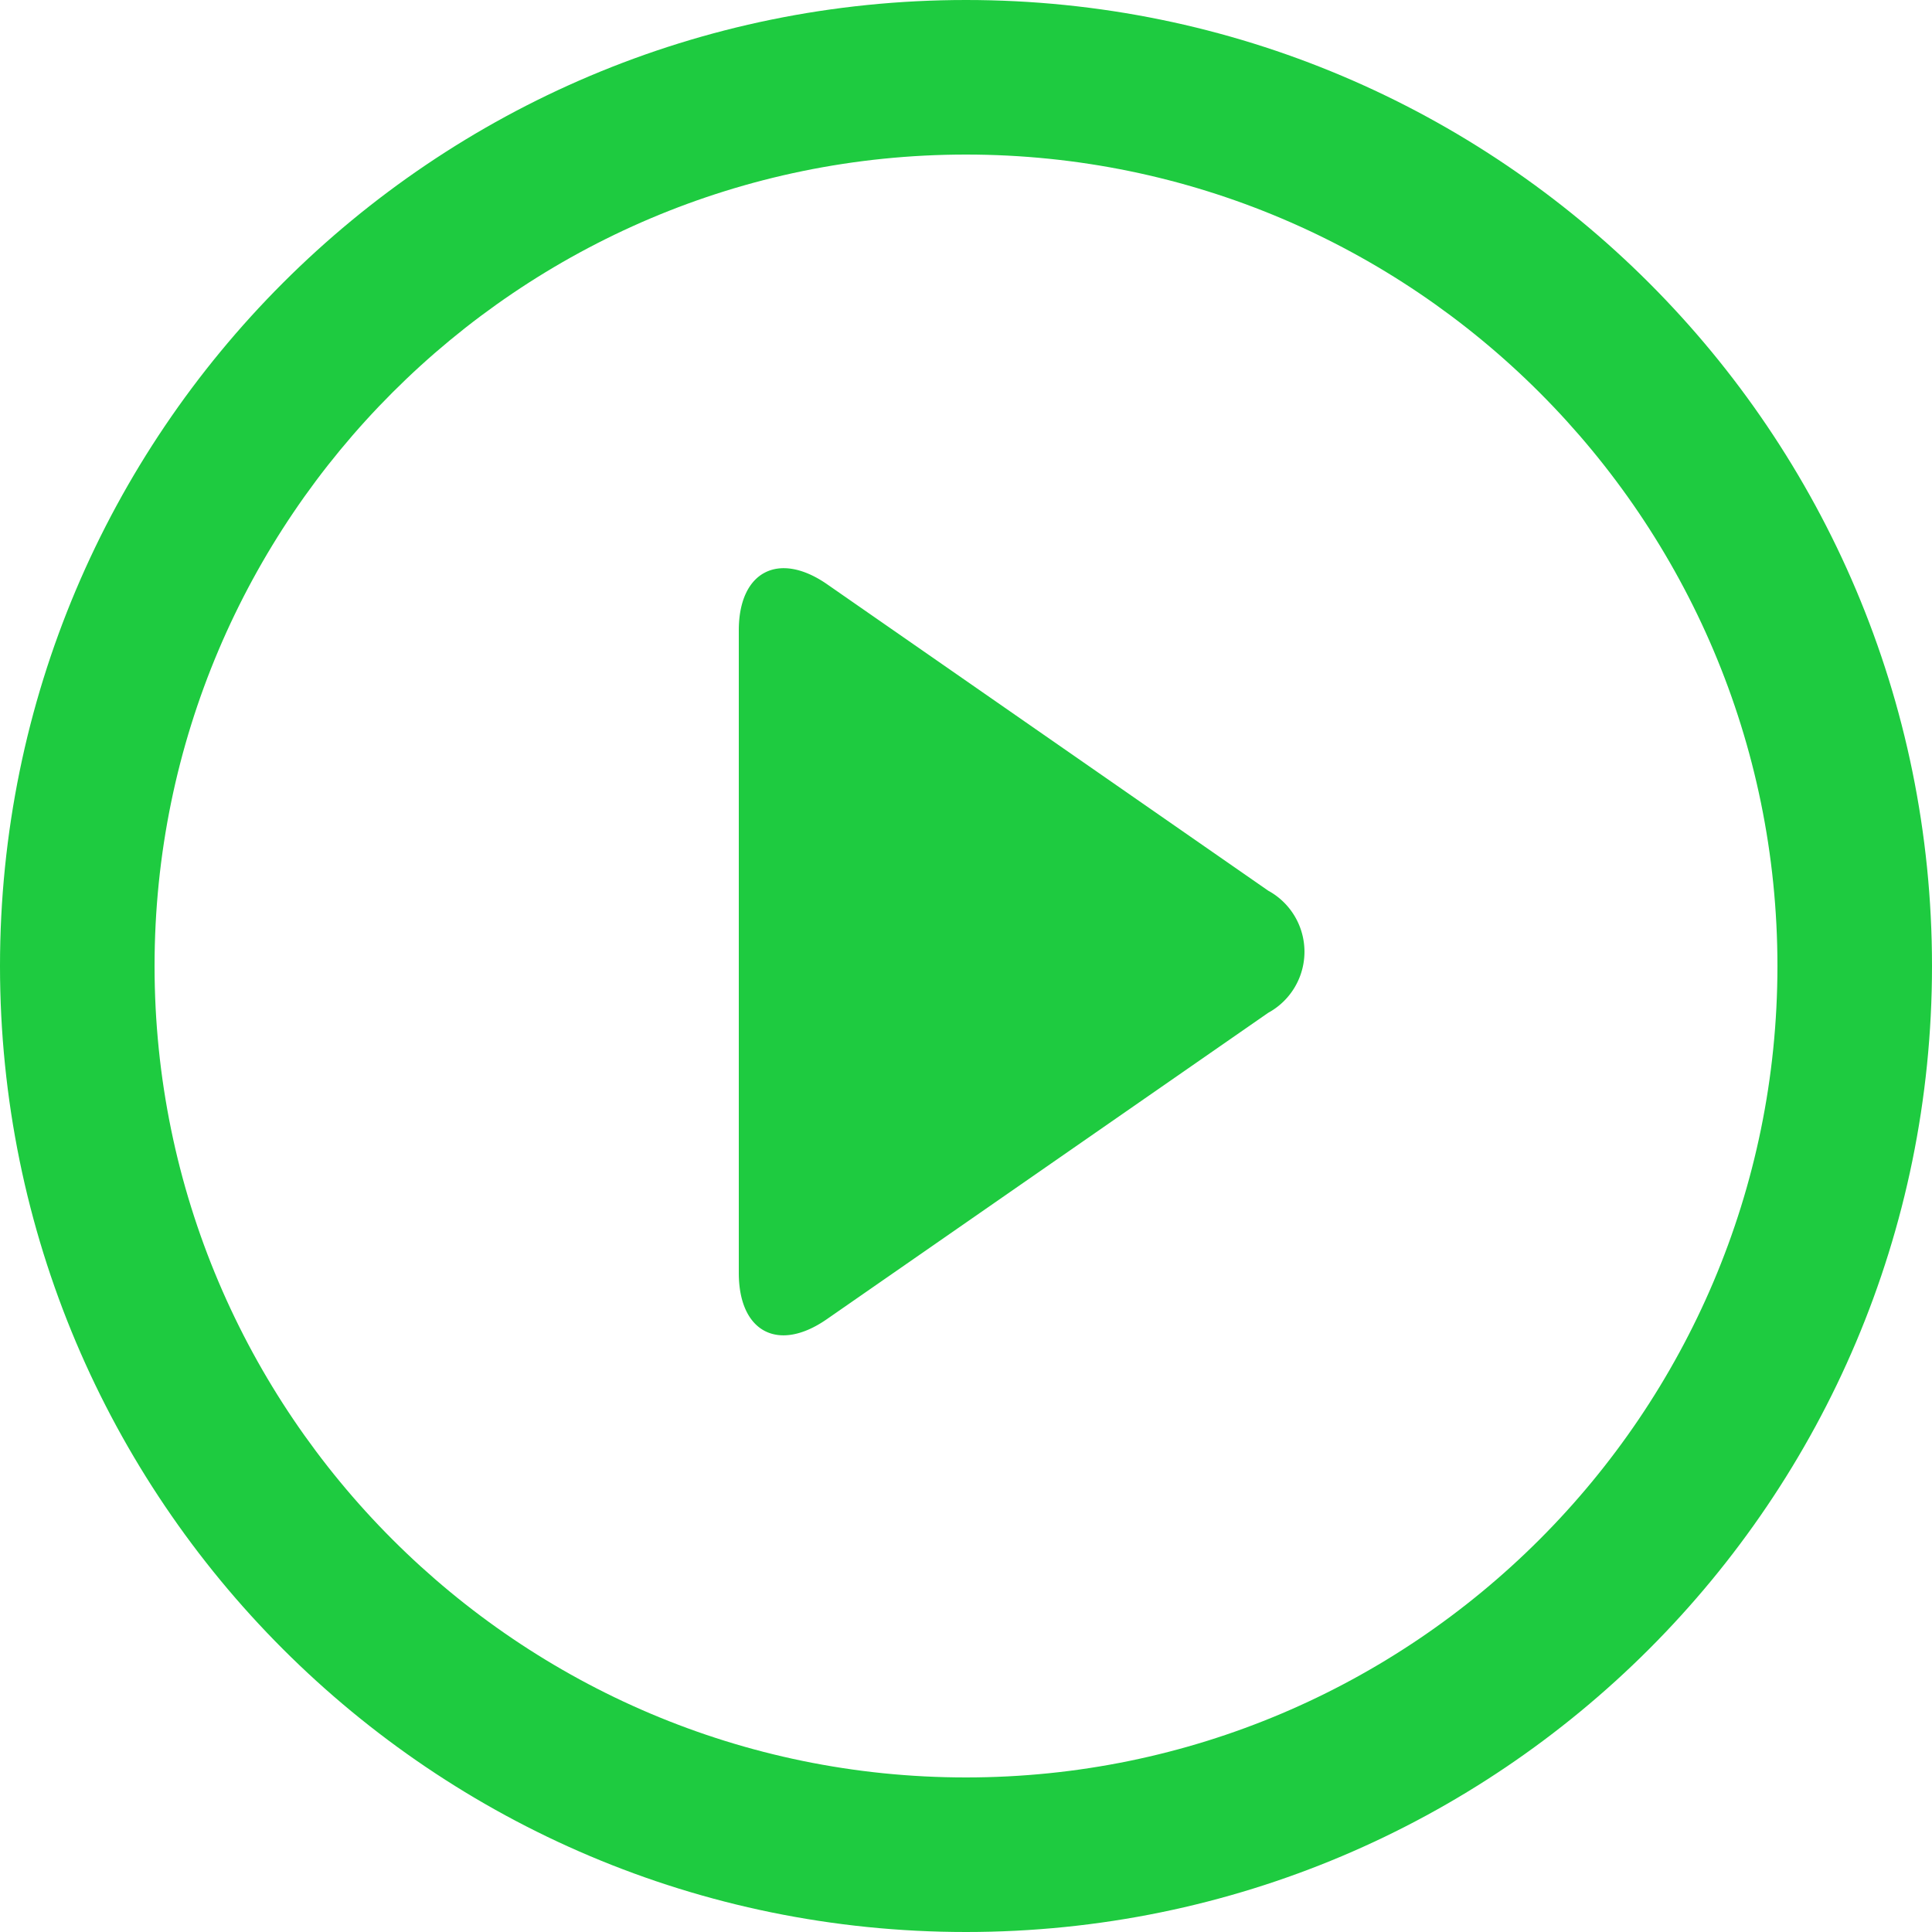
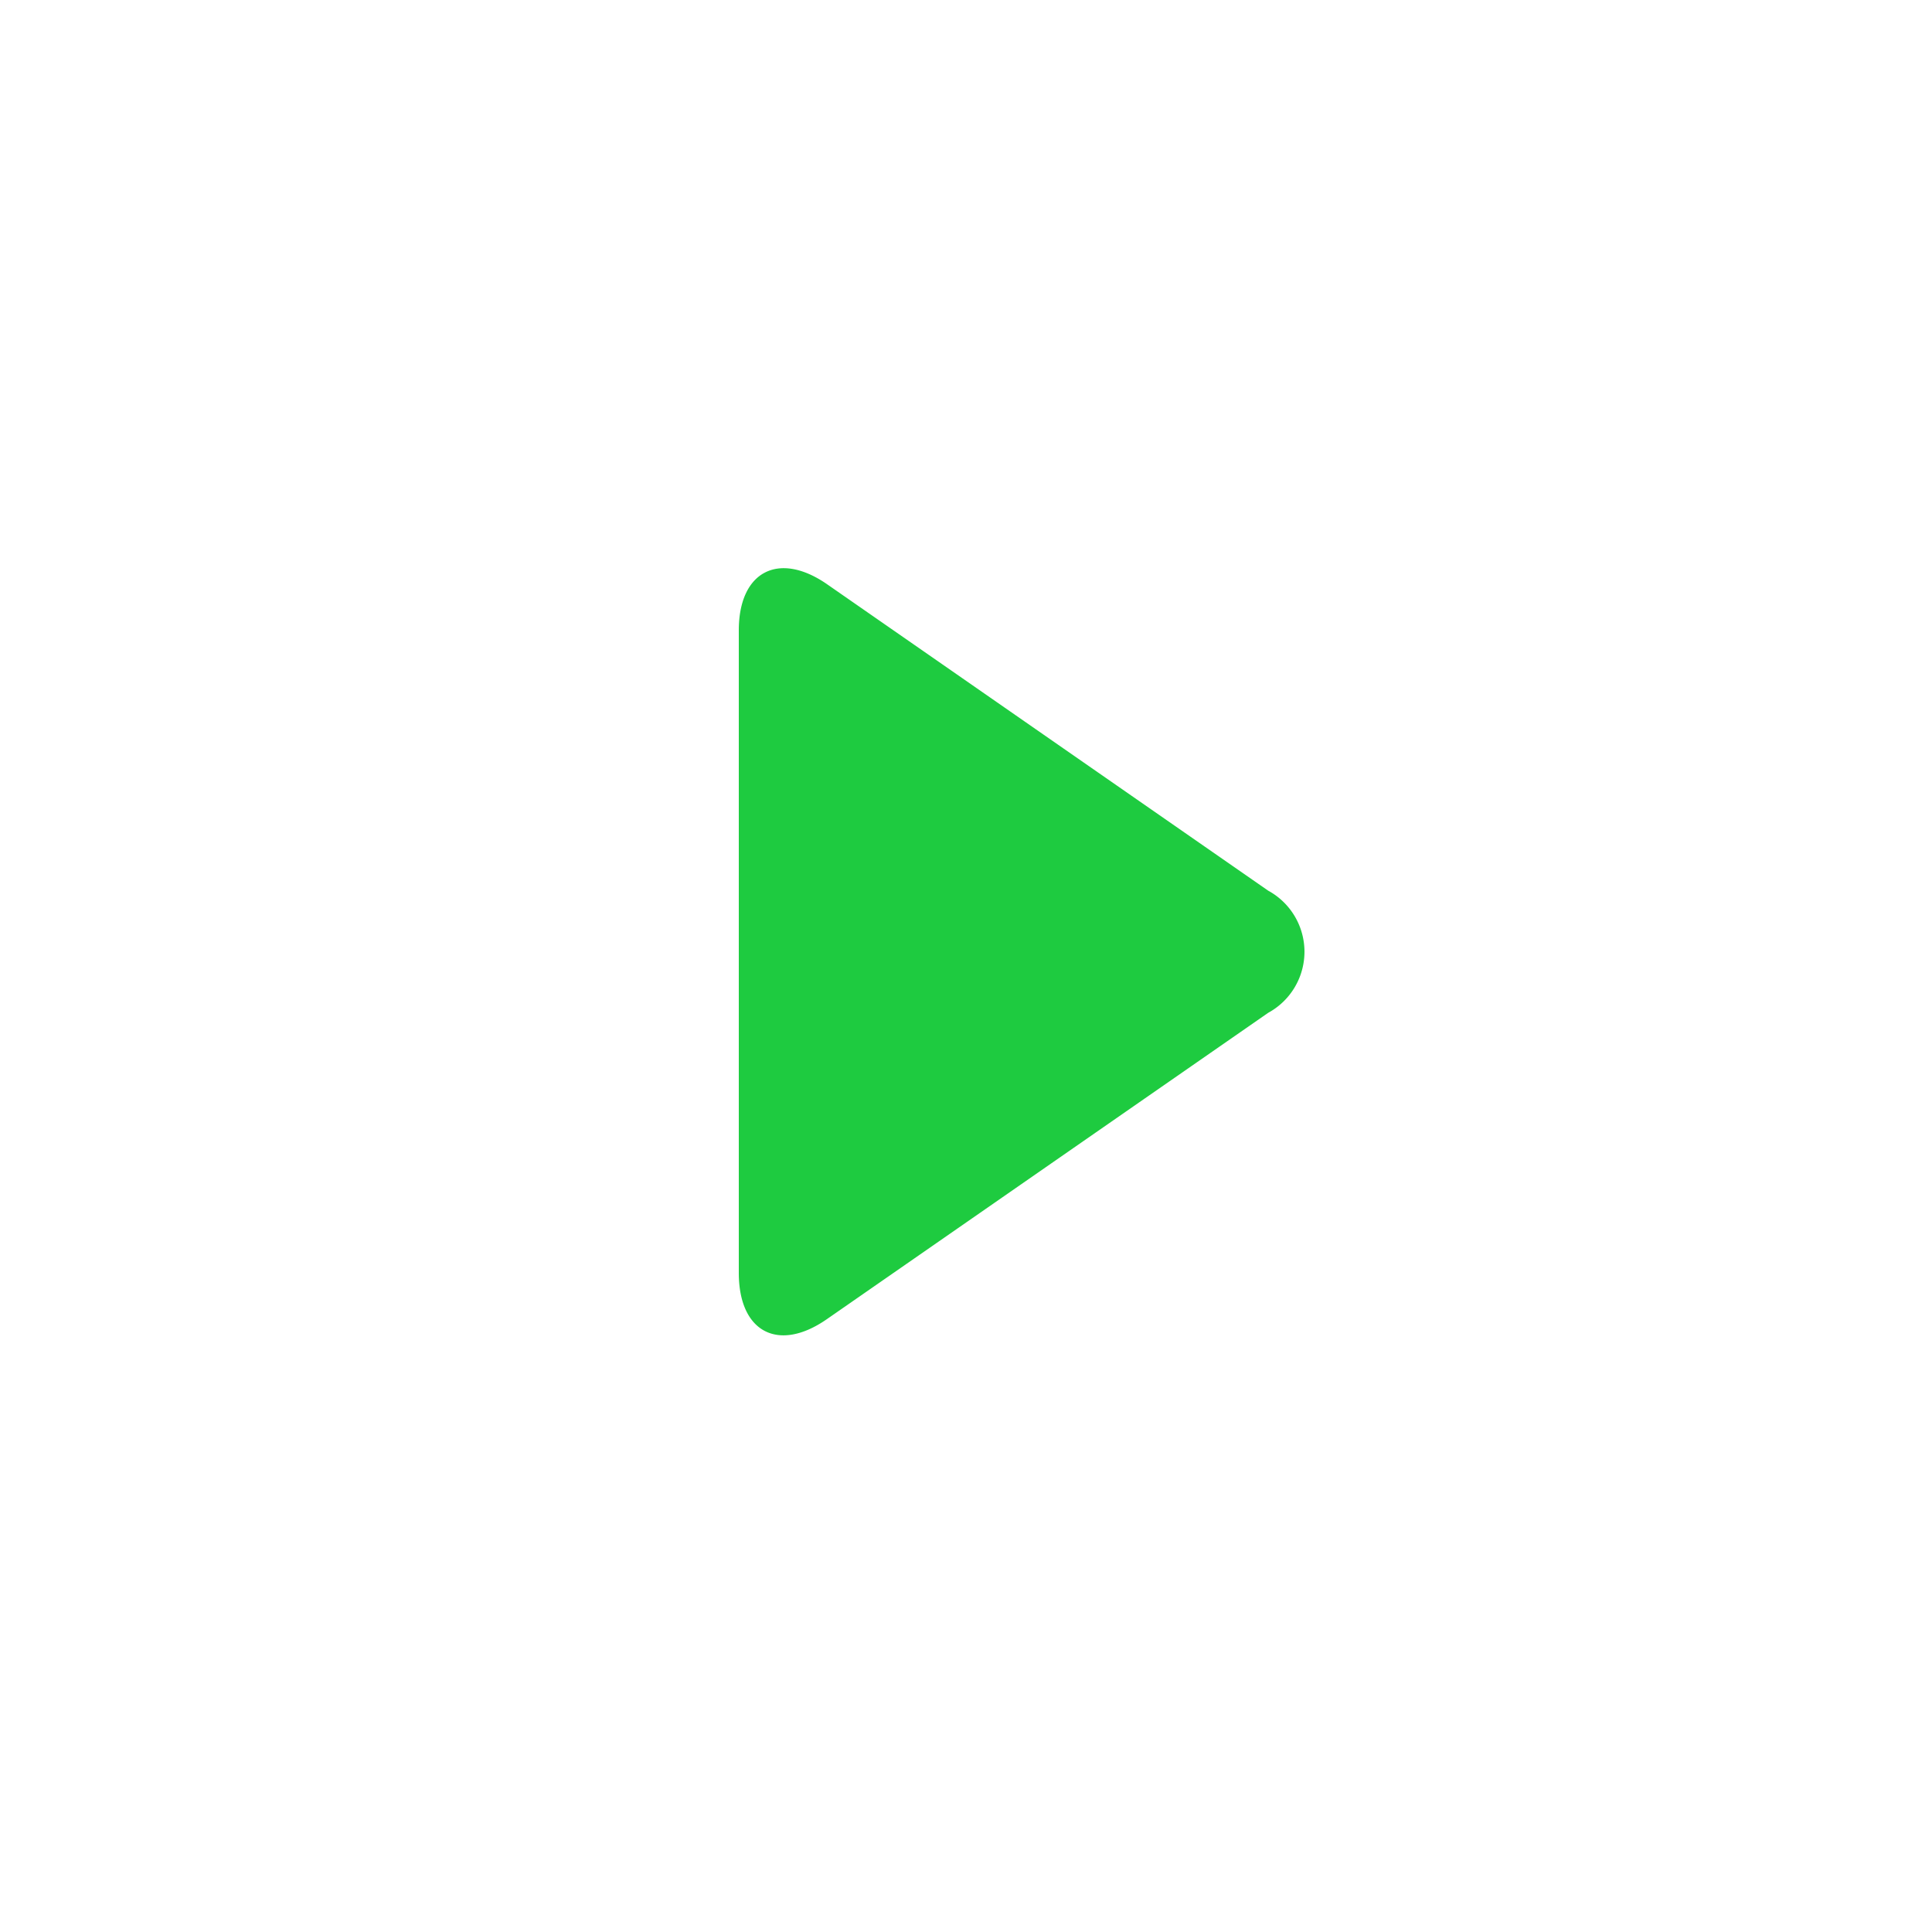
<svg xmlns="http://www.w3.org/2000/svg" width="25" height="25" viewBox="0 0 25 25">
  <defs>
    <style>.a{fill:none;}.b,.d{fill:#1ecb40;}.c,.d{stroke:none;}</style>
  </defs>
  <g class="a" transform="translate(0 0)">
-     <path class="c" d="M12.5,0A12.5,12.5,0,1,1,0,12.5,12.5,12.5,0,0,1,12.5,0Z" />
-     <path class="d" d="M 12.5 2 C 6.71 2 2 6.71 2 12.5 C 2 18.29 6.71 23 12.5 23 C 18.29 23 23 18.29 23 12.5 C 23 6.71 18.29 2 12.5 2 M 12.5 -1.9073486328125e-06 C 19.404 -1.9073486328125e-06 25 5.596 25 12.5 C 25 19.404 19.404 25 12.5 25 C 5.596 25 -1.9073486328125e-06 19.404 -1.9073486328125e-06 12.5 C -1.9073486328125e-06 5.596 5.596 -1.9073486328125e-06 12.5 -1.9073486328125e-06 Z" />
-   </g>
+     </g>
  <g transform="translate(9.559 7.353)">
    <path class="b" d="M422.043,601.988a.9.9,0,0,1,0,1.581l-5.712,3.965c-.627.435-1.138.166-1.138-.6V598.62c0-.762.515-1.029,1.138-.6Z" transform="translate(-415.192 -597.816)" />
  </g>
</svg>